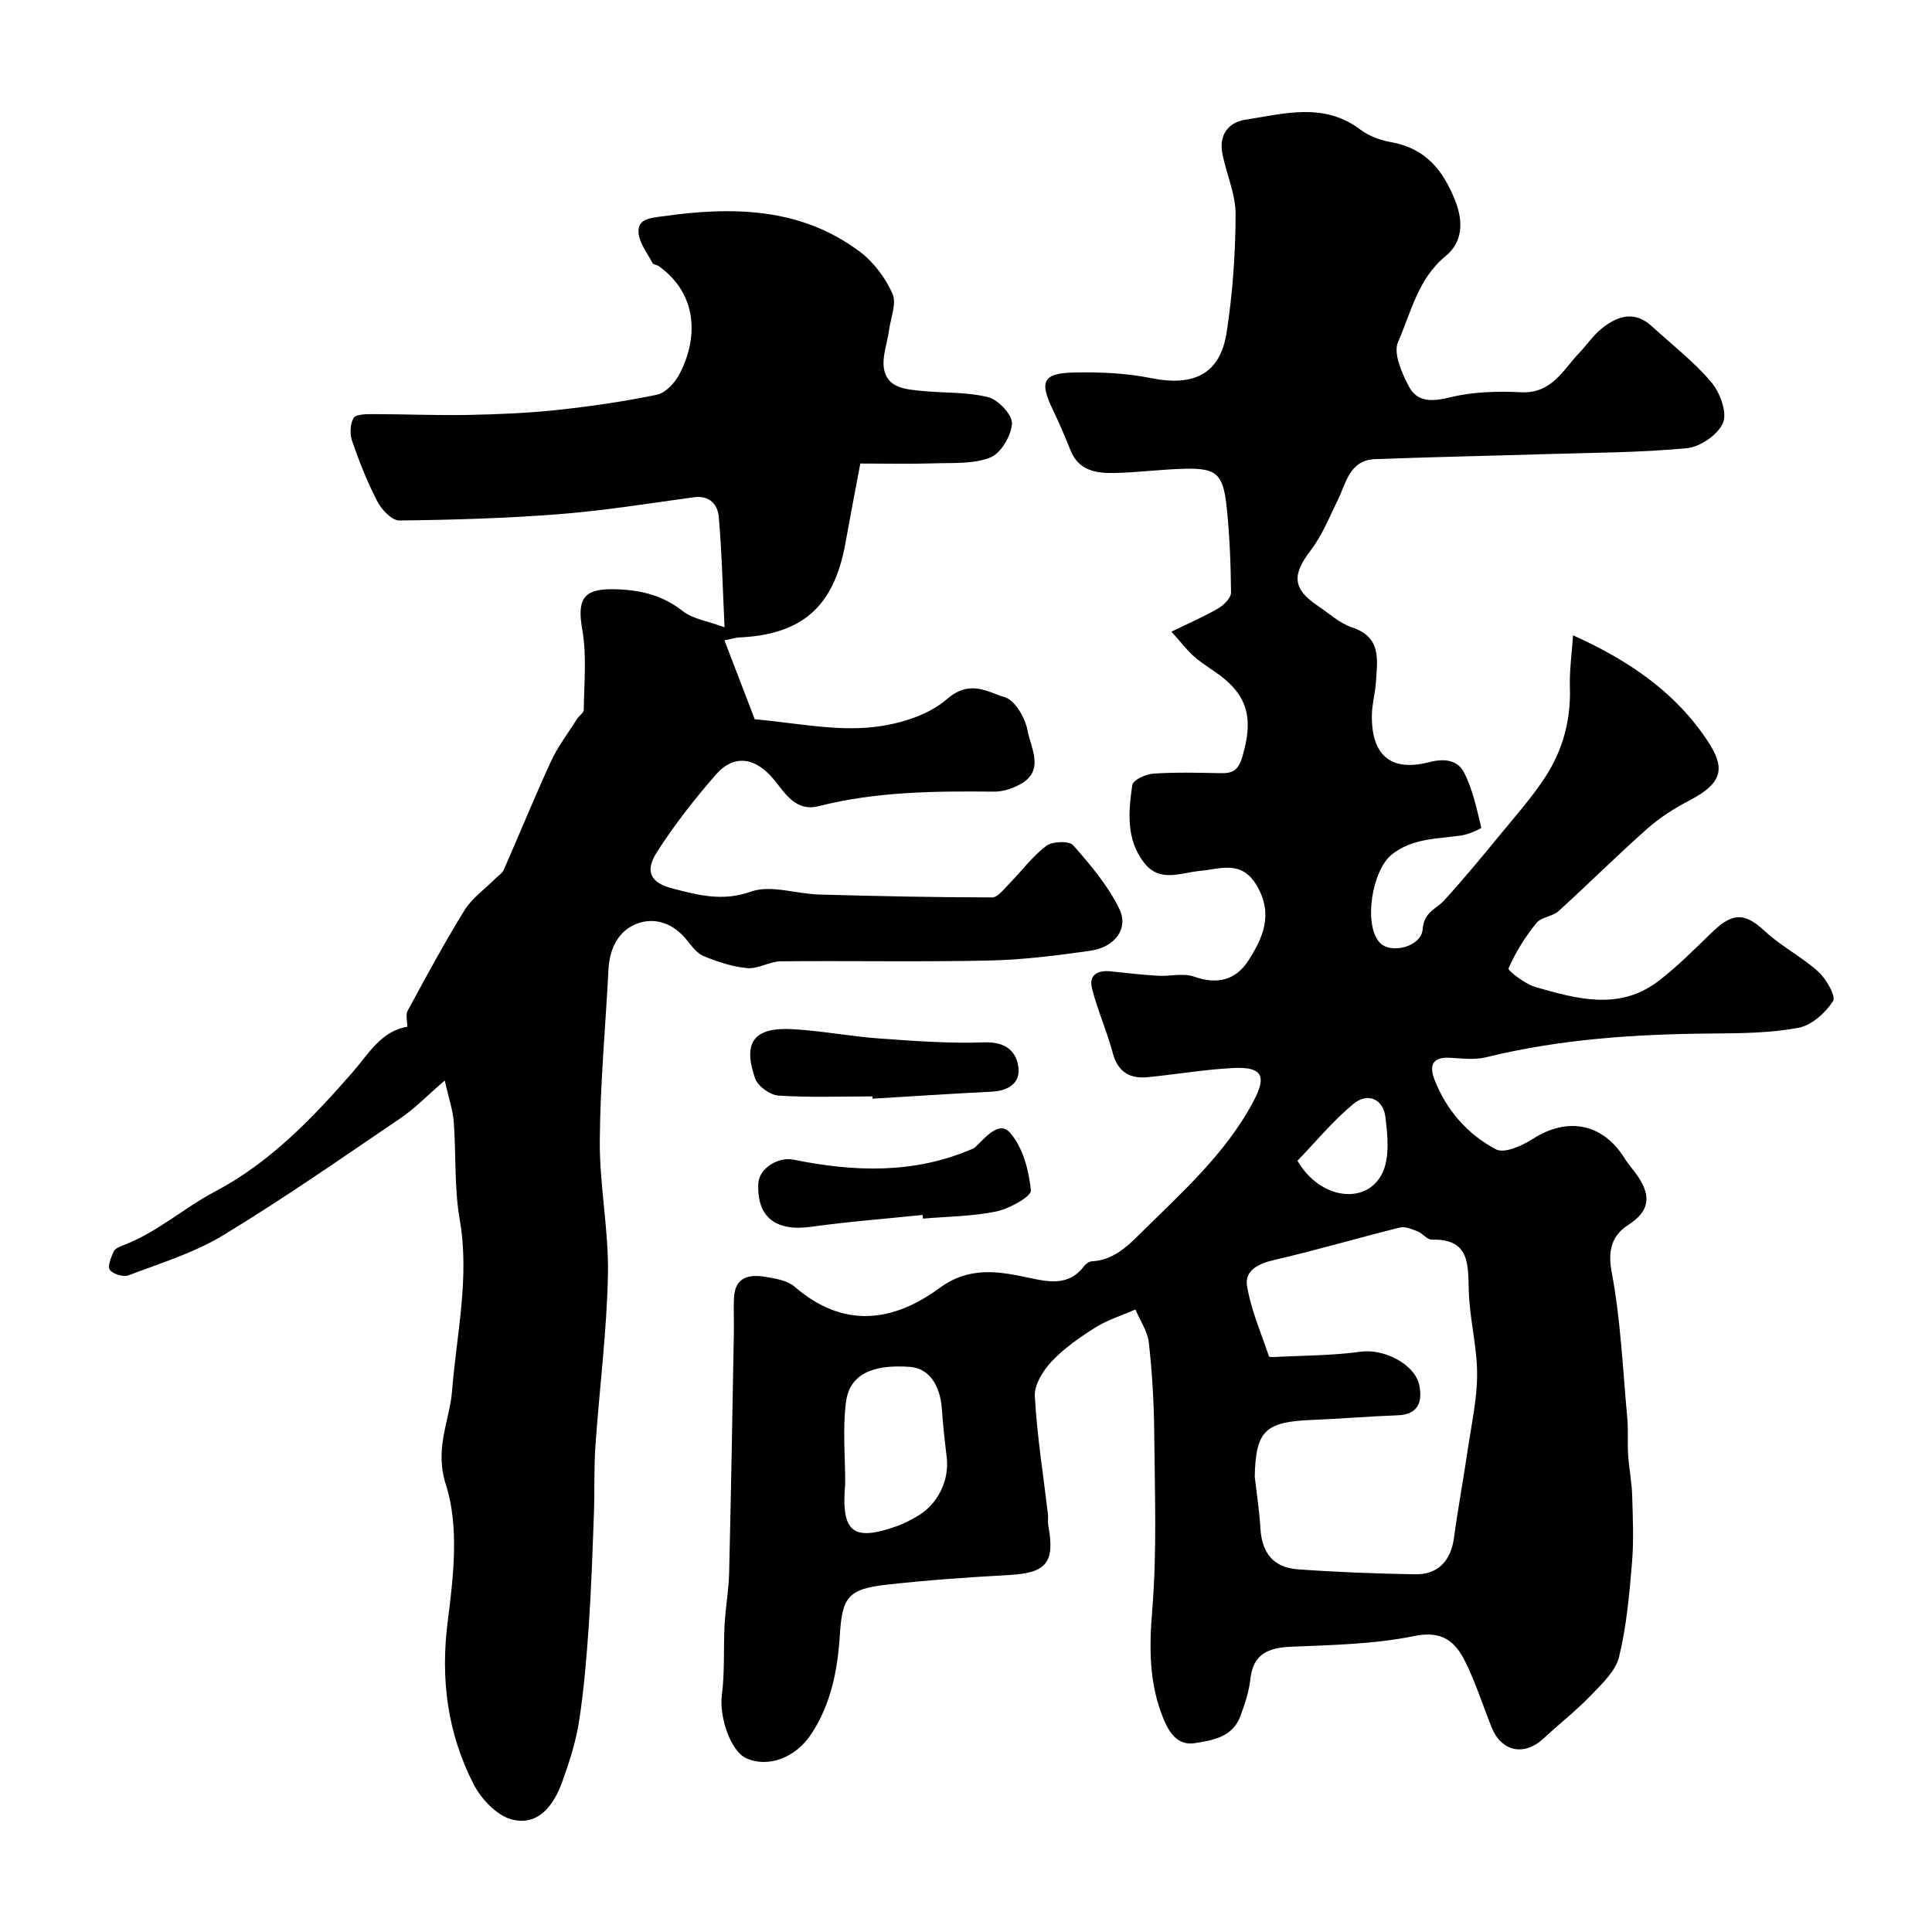
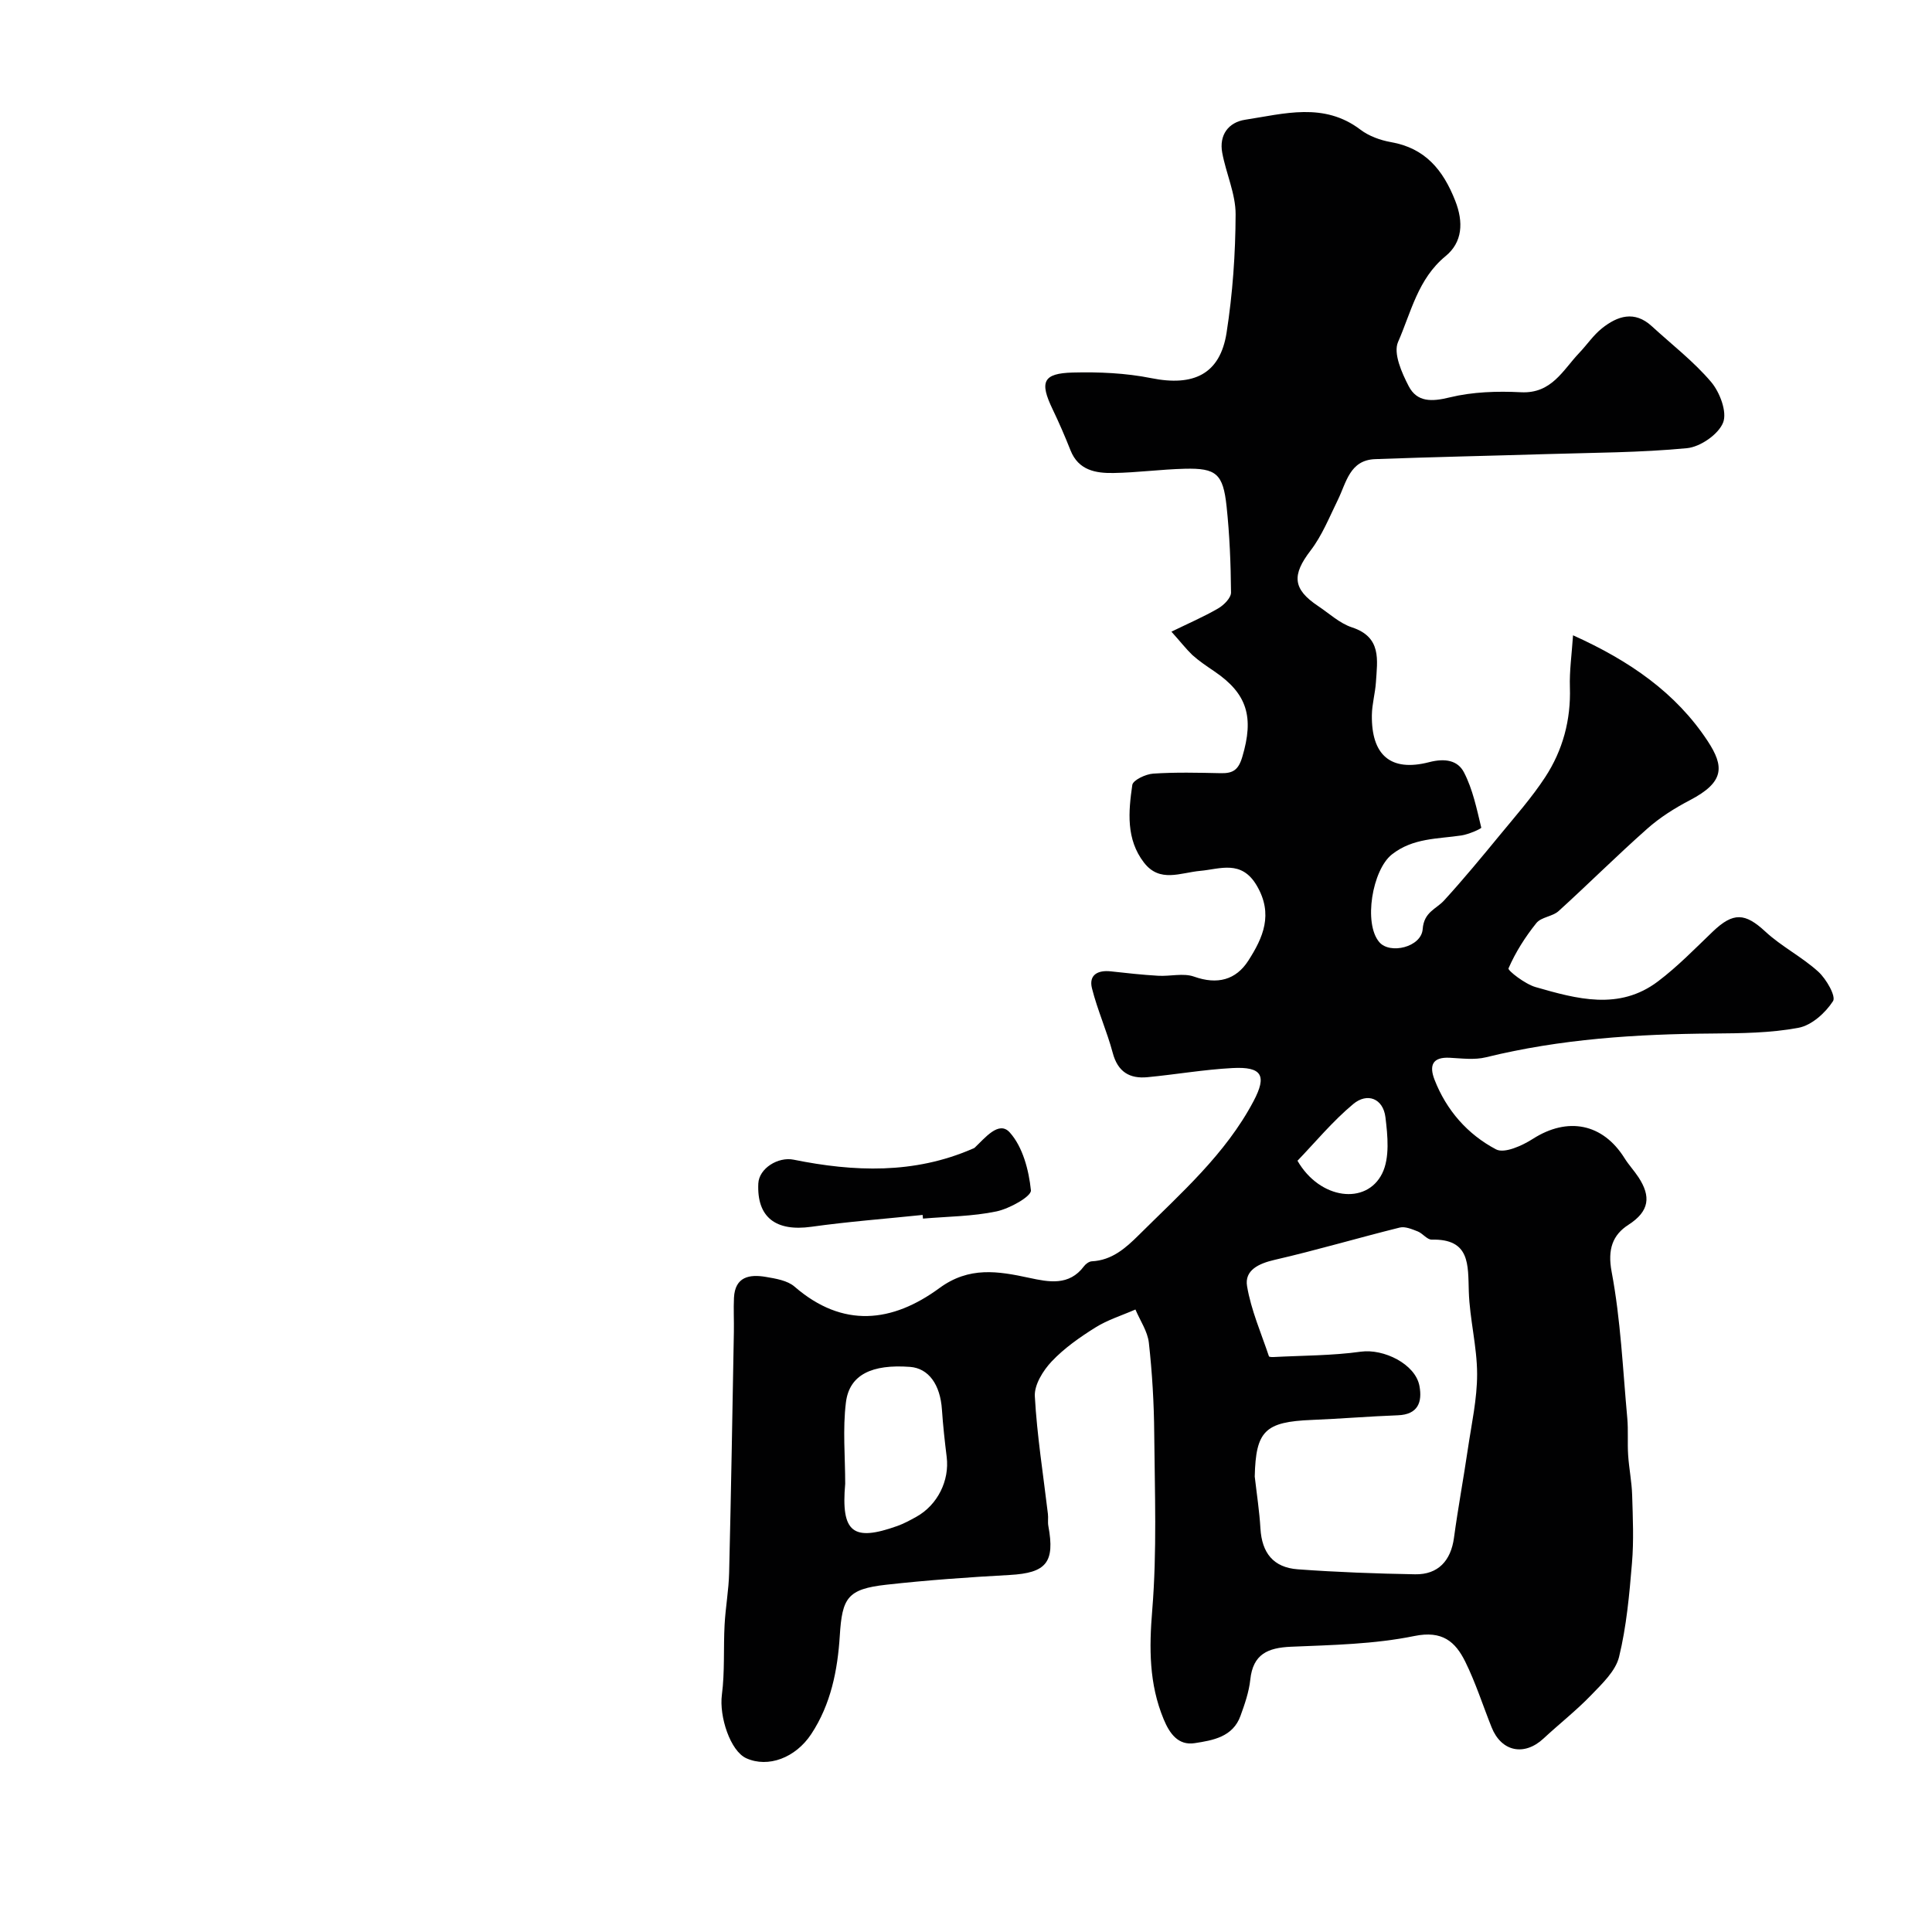
<svg xmlns="http://www.w3.org/2000/svg" enable-background="new 0 0 400 400" viewBox="0 0 400 400">
  <g fill="#010102">
    <path d="m242.53 130.78c3.44-1.68 6.67-3.07 9.69-4.82 1.17-.68 2.66-2.18 2.65-3.29-.05-5.95-.29-11.92-.92-17.84-.72-6.75-2.15-7.94-8.65-7.78-4.93.12-9.85.8-14.78.88-3.66.06-7.24-.55-8.88-4.69-1.14-2.88-2.37-5.72-3.71-8.51-2.73-5.68-2.01-7.44 4.19-7.6 5.41-.14 10.95.1 16.23 1.16 8.78 1.77 14.26-.83 15.6-9.41 1.26-8.08 1.84-16.33 1.87-24.51.01-4.24-1.98-8.46-2.77-12.74-.68-3.67 1.28-6.31 4.75-6.84 8.06-1.23 16.29-3.7 23.87 2.06 1.75 1.33 4.1 2.18 6.29 2.57 7.11 1.24 10.81 5.75 13.32 12.12 1.77 4.49 1.51 8.62-1.99 11.49-5.74 4.71-7.14 11.64-9.84 17.78-1.02 2.32.76 6.36 2.2 9.13 1.74 3.36 4.79 3.25 8.52 2.33 4.72-1.15 9.83-1.31 14.72-1.06 6.37.33 8.67-4.57 12.08-8.15 1.59-1.67 2.91-3.66 4.69-5.08 3.22-2.57 6.74-3.74 10.33-.44 4.14 3.8 8.66 7.28 12.27 11.53 1.81 2.13 3.36 6.23 2.49 8.42-.97 2.44-4.71 5.03-7.47 5.3-9.7.93-19.49.93-29.25 1.23-11.78.36-23.57.6-35.34 1.04-5.25.2-5.94 4.84-7.7 8.43-1.76 3.58-3.27 7.4-5.67 10.52-3.84 5.02-3.72 7.93 1.57 11.46 2.31 1.54 4.47 3.58 7.02 4.42 6.19 2.03 5.25 6.77 4.96 11.36-.15 2.28-.81 4.53-.84 6.8-.11 8.27 3.86 11.81 11.85 9.75 3.36-.87 5.95-.35 7.22 2.11 1.82 3.51 2.64 7.55 3.58 11.44.05.22-2.62 1.4-4.1 1.62-4.96.74-10.04.5-14.4 3.93-4.06 3.2-5.93 14.29-2.61 18.16 2.21 2.58 8.7 1.04 8.98-2.69.27-3.59 2.78-4.12 4.46-5.97 3.99-4.37 7.76-8.94 11.52-13.51 3.22-3.92 6.61-7.75 9.38-11.98 3.65-5.58 5.34-11.84 5.12-18.63-.11-3.35.38-6.73.65-10.75 11.76 5.3 21.29 11.91 27.85 21.86 3.53 5.35 3.48 8.55-3.65 12.28-3.13 1.63-6.21 3.57-8.84 5.91-6.25 5.53-12.17 11.44-18.35 17.05-1.26 1.14-3.6 1.23-4.6 2.48-2.3 2.86-4.32 6.04-5.77 9.38-.19.44 3.42 3.25 5.59 3.87 8.52 2.45 17.31 4.91 25.35-1.17 4.07-3.07 7.66-6.78 11.36-10.32 4.25-4.07 6.7-3.86 10.86-.01 3.35 3.11 7.59 5.24 10.98 8.32 1.65 1.5 3.7 5.08 3.05 6.09-1.57 2.43-4.42 5.01-7.14 5.52-5.79 1.09-11.82 1.14-17.76 1.19-15.82.11-31.52 1.12-46.96 4.92-2.36.58-4.99.23-7.48.1-3.64-.2-4.29 1.63-3.17 4.53 2.47 6.36 6.87 11.35 12.75 14.44 1.72.9 5.41-.77 7.61-2.18 7.2-4.61 14.48-3.22 18.99 4.01.86 1.38 2 2.59 2.89 3.95 2.58 3.95 2.3 7.01-2.09 9.83-3.24 2.08-4.36 5.04-3.48 9.72 1.88 9.95 2.31 20.17 3.24 30.29.23 2.54.01 5.13.18 7.68.18 2.77.75 5.52.83 8.29.14 4.7.36 9.42-.04 14.09-.54 6.5-1.13 13.08-2.67 19.39-.72 2.94-3.5 5.55-5.77 7.91-3.08 3.2-6.61 5.96-9.88 9-3.99 3.7-8.72 2.73-10.74-2.33-1.81-4.53-3.3-9.22-5.45-13.58-2.06-4.16-4.75-6.51-10.55-5.32-8.32 1.7-17 1.86-25.54 2.22-4.79.21-7.86 1.52-8.42 6.8-.27 2.55-1.15 5.08-2.03 7.51-1.58 4.38-5.72 5.07-9.48 5.65-3.41.53-5.2-1.98-6.43-4.96-3.04-7.33-3.01-14.73-2.36-22.61.99-12.12.52-24.37.41-36.56-.05-6.26-.42-12.54-1.11-18.76-.26-2.37-1.82-4.6-2.78-6.89-2.78 1.22-5.75 2.13-8.3 3.73-3.23 2.02-6.45 4.28-9.04 7.02-1.78 1.88-3.62 4.84-3.49 7.21.45 8.15 1.75 16.25 2.71 24.37.1.82-.06 1.68.09 2.49 1.4 7.57-.45 9.72-7.99 10.14-8.53.47-17.07 1.07-25.57 2.02-8.06.9-9.13 2.73-9.62 10.55-.45 7.14-1.84 14.2-5.91 20.37-3.26 4.94-8.94 7.04-13.44 5.01-3.33-1.5-5.65-8.66-5.06-13.16.62-4.77.3-9.66.56-14.49.19-3.61.86-7.19.94-10.79.4-16.62.68-33.24.98-49.86.04-2.35-.09-4.7.02-7.04.22-4.38 3.22-4.9 6.61-4.32 2.05.35 4.47.74 5.94 2.02 10 8.66 20.23 7.45 29.99.29 6.15-4.51 12.12-3.51 18.61-2.11 4.01.86 8.24 1.72 11.32-2.41.36-.49 1.06-.99 1.62-1.02 4.17-.21 7-2.73 9.74-5.45 8.65-8.61 17.92-16.69 23.75-27.72 2.79-5.28 1.77-7.17-4.38-6.84-5.88.31-11.71 1.33-17.58 1.89-3.72.36-6.16-1.11-7.2-5.03-1.21-4.52-3.16-8.84-4.3-13.37-.7-2.8 1.23-3.81 3.92-3.51 3.25.36 6.51.72 9.77.91 2.49.15 5.23-.61 7.45.18 4.8 1.71 8.66.71 11.24-3.32 3.03-4.73 5.24-9.6 1.72-15.56-3.17-5.37-7.61-3.38-11.66-3.02-4.14.37-8.4 2.54-11.68-1.72-3.73-4.84-3.21-10.55-2.41-16.06.15-1.01 2.77-2.25 4.33-2.35 4.64-.31 9.33-.19 13.99-.09 2.5.05 3.64-.64 4.45-3.36 2.45-8.21 1.08-13.08-5.79-17.73-1.56-1.06-3.15-2.12-4.55-3.38-1.32-1.27-2.44-2.73-4.33-4.83zm17.25 174.92c.41 3.59.97 7.17 1.18 10.76.3 5.03 2.65 8.08 7.75 8.45 8.08.59 16.19.89 24.29 1.03 4.75.08 7.39-2.82 8.03-7.55.83-6.14 1.97-12.24 2.87-18.37.76-5.17 1.93-10.37 1.92-15.55-.01-5.69-1.54-11.37-1.72-17.08-.18-5.55.31-10.92-7.68-10.74-.95.02-1.86-1.29-2.9-1.7-1.18-.46-2.6-1.07-3.71-.8-8.66 2.15-17.23 4.69-25.92 6.69-3.31.76-6.25 2.16-5.7 5.44.83 4.96 2.92 9.71 4.53 14.53.05.14.62.17.95.15 6.03-.32 12.12-.28 18.08-1.11 4.71-.65 11.28 2.54 12.13 7.09.62 3.34-.28 5.93-4.48 6.08-5.93.22-11.86.72-17.79.96-9.71.39-11.61 2.26-11.83 11.72zm-84.79 1.5c-.9 10.13 1.63 12.01 10.79 8.74 1.37-.49 2.67-1.2 3.95-1.91 4.39-2.45 6.88-7.49 6.27-12.39-.4-3.24-.76-6.5-.98-9.76-.34-5.23-2.77-8.59-6.6-8.88-7.9-.59-12.57 1.61-13.28 7.35-.69 5.54-.15 11.23-.15 16.85zm93.64-66.88c4.64 8.06 14.28 9.23 17.54 2.62 1.59-3.23 1.14-7.79.67-11.63-.48-3.9-3.77-5.16-6.68-2.72-4.28 3.57-7.89 7.95-11.53 11.73z" />
-     <path d="m92.08 223.7c-3.73 3.22-6.21 5.81-9.1 7.77-12.15 8.24-24.21 16.66-36.76 24.27-6.01 3.65-12.97 5.77-19.61 8.3-1.06.41-3.19-.24-3.87-1.13-.53-.69.26-2.6.8-3.81.27-.61 1.26-1 2-1.29 6.95-2.63 12.47-7.69 18.98-11.12 11.35-5.98 20.11-15.11 28.44-24.65 3.37-3.87 5.98-8.61 11.38-9.46 0-1.16-.4-2.47.06-3.31 3.8-7 7.57-14.03 11.76-20.8 1.57-2.54 4.24-4.4 6.4-6.57.59-.59 1.41-1.08 1.73-1.79 3.29-7.48 6.36-15.05 9.78-22.46 1.43-3.1 3.56-5.89 5.4-8.8.42-.67 1.39-1.26 1.39-1.9.06-5.5.65-11.13-.29-16.48-1.08-6.16.01-8.51 6.1-8.48 5.31.03 10.22 1.02 14.64 4.5 2.11 1.67 5.21 2.09 8.7 3.39-.4-8.44-.56-15.68-1.2-22.88-.23-2.54-1.88-4.49-5.15-4.05-9.24 1.26-18.47 2.76-27.76 3.49-11.04.87-22.14 1.2-33.22 1.32-1.53.02-3.65-2.21-4.53-3.9-2.09-4-3.76-8.25-5.24-12.52-.5-1.45-.45-3.56.3-4.8.49-.81 2.68-.8 4.11-.8 6.49 0 12.98.29 19.47.17 6.13-.12 12.27-.37 18.36-1.01 6.98-.74 13.96-1.75 20.83-3.17 1.79-.37 3.71-2.43 4.65-4.2 3.95-7.44 3.9-16.61-4.24-22.43-.39-.28-1.11-.29-1.29-.64-1.08-2.06-2.74-4.13-2.9-6.29-.2-2.86 2.35-3.02 4.84-3.37 14.5-2.05 28.62-1.93 40.96 7.3 2.87 2.14 5.3 5.41 6.77 8.68.91 2.02-.36 5.04-.71 7.6-.36 2.71-1.5 5.55-1.02 8.09.75 3.95 4.62 4.14 7.87 4.47 4.57.46 9.31.18 13.7 1.3 2.09.53 5.01 3.67 4.91 5.46-.15 2.51-2.28 6.13-4.47 7.01-3.49 1.4-7.72 1.09-11.64 1.22-4.98.16-9.96.04-15.29.04-1.07 5.68-2.12 11.09-3.09 16.51-2.35 13.11-8.93 18.93-22.14 19.51-.47.02-.94.18-2.9.59 2.15 5.59 4.17 10.86 6.27 16.33 7.81.69 15.57 2.3 23.16 1.75 5.74-.42 12.43-2.27 16.61-5.9 4.77-4.15 8.41-1.49 12.02-.4 2.13.65 4.22 4.3 4.7 6.9.69 3.73 3.73 8.49-1.85 11.29-1.52.77-3.34 1.36-5.02 1.35-12.23-.12-24.41-.04-36.38 3.01-4.69 1.2-6.89-2.58-9.21-5.43-3.78-4.66-8.27-5.46-12.09-1.09-4.39 5.04-8.57 10.36-12.16 15.98-2.58 4.04-1.41 6.4 3.23 7.59 5.27 1.36 10.31 2.74 16.21.64 4.09-1.46 9.33.46 14.06.6 11.95.33 23.9.59 35.85.6 1.2 0 2.5-1.76 3.59-2.87 2.56-2.6 4.76-5.63 7.62-7.79 1.27-.96 4.76-1.09 5.59-.14 3.59 4.07 7.22 8.36 9.56 13.19 1.97 4.06-.95 7.92-5.93 8.64-6.98 1-14.03 1.89-21.07 2.04-14.35.31-28.71.02-43.07.16-2.33.02-4.69 1.6-6.95 1.41-3.08-.27-6.17-1.31-9.07-2.5-1.42-.59-2.52-2.15-3.57-3.44-2.72-3.34-6.5-4.66-10.2-3.27-3.86 1.46-5.69 5.16-5.91 9.47-.61 11.88-1.73 23.75-1.8 35.62-.05 9.19 1.87 18.41 1.69 27.59-.24 11.85-1.78 23.68-2.6 35.53-.32 4.66-.13 9.36-.31 14.04-.28 7.6-.53 15.21-1.04 22.8-.46 6.71-1 13.44-2.03 20.08-.67 4.3-2.03 8.53-3.52 12.64-1.73 4.76-4.91 9.12-10.4 7.7-3.1-.8-6.33-4.21-7.9-7.27-5.42-10.56-6.91-21.76-5.37-33.77 1.2-9.35 2.38-19.65-.38-28.26-2.44-7.61.78-13.12 1.29-19.55.93-11.76 3.66-23.37 1.57-35.36-1.16-6.63-.73-13.52-1.24-20.27-.19-2.42-1.04-4.84-1.86-8.52z" />
    <path d="m191.02 251.54c-7.68.8-15.39 1.38-23.03 2.45-7.38 1.03-11.32-1.96-10.99-8.96.15-3.15 4.12-5.58 7.31-4.93 12.51 2.53 24.94 3 37-2.24.15-.07.33-.11.45-.21 2.14-1.99 5.02-5.72 7.29-3.2 2.7 2.99 3.96 7.81 4.39 11.99.13 1.26-4.43 3.8-7.13 4.37-4.96 1.04-10.13 1.05-15.22 1.49-.02-.25-.05-.51-.07-.76z" />
-     <path d="m180.62 227c-6.48 0-12.98.25-19.44-.17-1.73-.11-4.28-1.94-4.84-3.55-2.6-7.45-.26-10.6 7.56-10.21 6.03.31 12.01 1.49 18.05 1.93 7.27.52 14.57 1.07 21.84.81 4.13-.14 6.48 1.58 7.03 4.91.57 3.45-1.98 5.13-5.49 5.3-8.23.41-16.46.96-24.69 1.45-.01-.16-.01-.31-.02-.47z" />
  </g>
</svg>